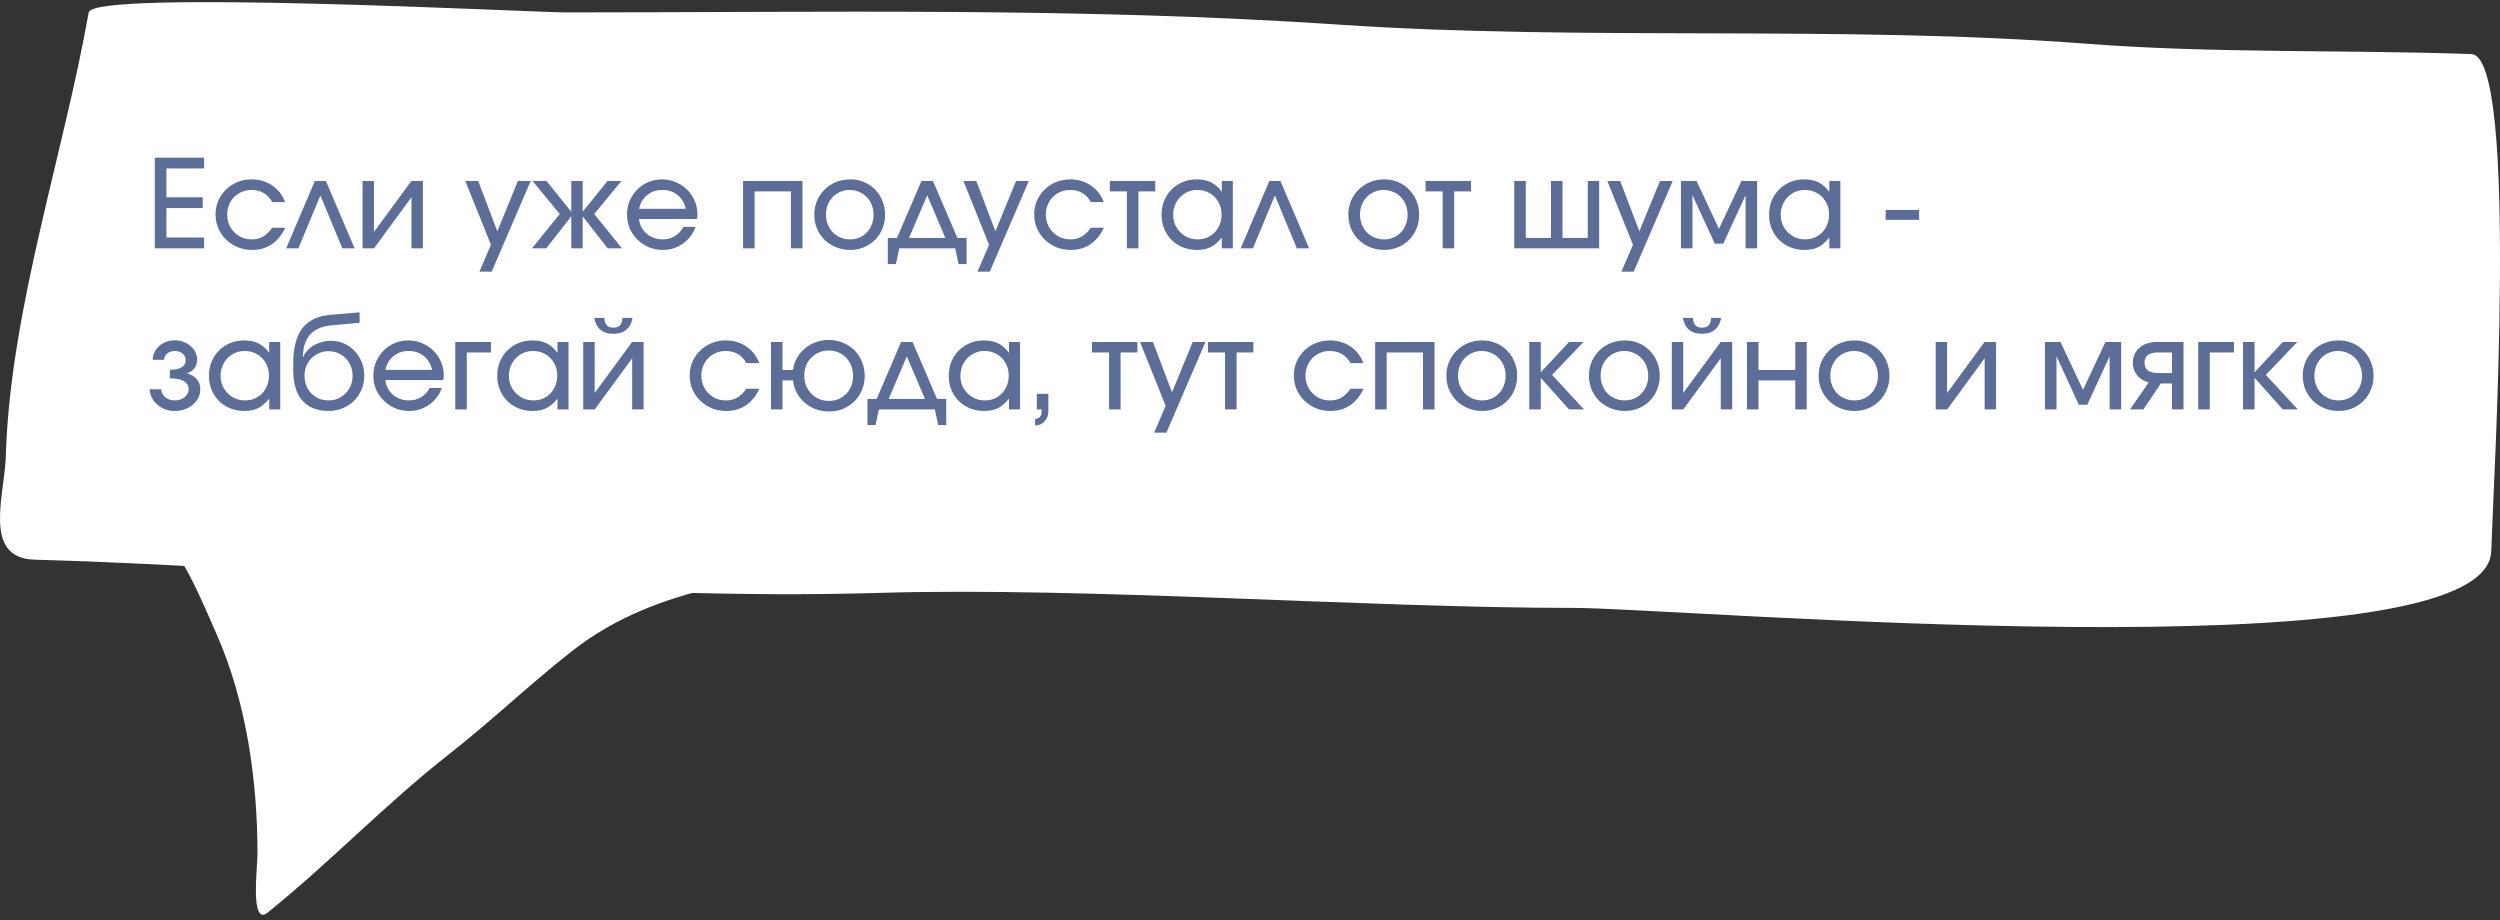
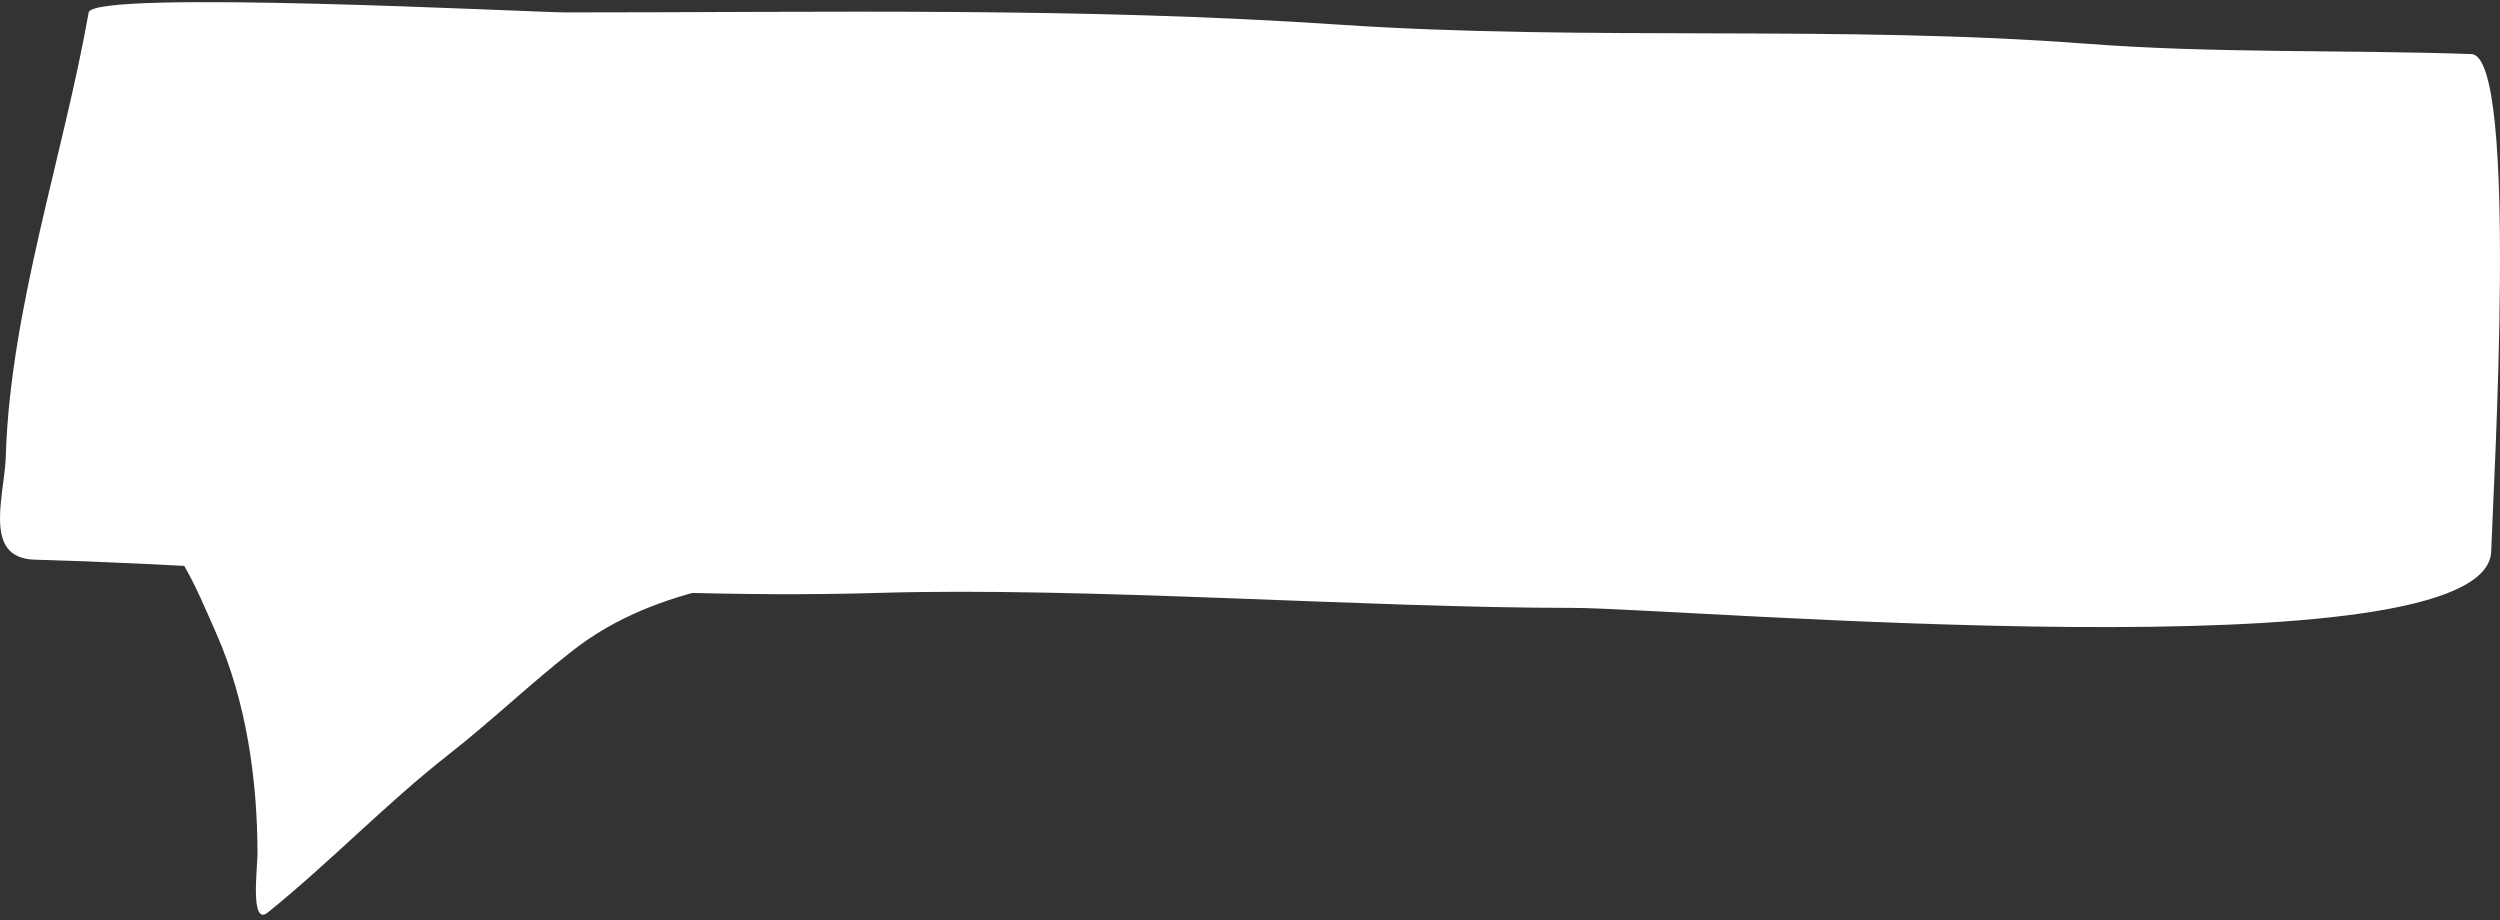
<svg xmlns="http://www.w3.org/2000/svg" width="326" height="120" viewBox="0 0 326 120" fill="none">
  <rect x="0" y="0" width="326" height="120" fill="#333333" stroke="none" />
  <path d="M11.564 1.62C8.306 20.056 1.44 40.124 0.773 58.984C0.773 64.161 -2.527 72.785 4.51 72.98C40.883 73.989 78.425 78.397 114.592 77.314C141.441 76.51 178.201 79.27 205.092 79.27C219.276 79.27 324.356 88.364 324.855 71.881C325.102 63.729 328.5 7.27 322.266 7.052C305.664 6.472 288.737 6.972 272.176 5.709C239.743 3.237 206.978 5.394 174.519 3.207C140.845 0.938 107.551 1.62 73.808 1.62C69.519 1.62 12.097 -1.396 11.564 1.62Z" fill="white" />
  <path d="M74.601 84.894C86.099 75.897 99.651 75.847 113.842 72.333C105.136 67.953 89.711 64.53 79.952 64.257C75.204 64.124 70.431 64.257 65.682 64.257C53.477 64.257 41.364 62.462 29.117 62.462C27.722 62.462 8.731 61.621 15.739 65.354C22.639 69.029 25.163 75.72 28.225 82.651C32.113 91.453 33.576 101.678 33.576 111.364C33.576 113.108 32.593 120.859 34.914 118.991C43.034 112.455 50.322 104.79 58.548 98.354C64.035 94.059 69.098 89.2 74.601 84.894Z" fill="white" />
-   <path d="M20.184 20.559H26.616V21.967H21.704V25.727H26.44V27.135H21.704V30.975H26.616V32.383H20.184V20.559ZM37.196 29.695C36.268 31.625 34.828 32.591 32.876 32.591C32.204 32.591 31.58 32.474 31.004 32.239C30.428 31.994 29.921 31.663 29.484 31.247C29.057 30.831 28.721 30.346 28.476 29.791C28.23 29.226 28.108 28.617 28.108 27.967C28.108 27.327 28.225 26.73 28.46 26.175C28.705 25.62 29.041 25.135 29.468 24.719C29.894 24.303 30.39 23.977 30.956 23.743C31.532 23.508 32.145 23.391 32.796 23.391C33.809 23.391 34.705 23.652 35.484 24.175C36.262 24.698 36.828 25.423 37.18 26.351H35.5C34.902 25.295 33.996 24.767 32.78 24.767C32.332 24.767 31.916 24.852 31.532 25.023C31.148 25.183 30.812 25.407 30.524 25.695C30.246 25.983 30.028 26.324 29.868 26.719C29.708 27.103 29.628 27.524 29.628 27.983C29.628 28.442 29.708 28.868 29.868 29.263C30.038 29.657 30.268 29.999 30.556 30.287C30.844 30.575 31.18 30.804 31.564 30.975C31.958 31.135 32.38 31.215 32.828 31.215C33.393 31.215 33.878 31.098 34.284 30.863C34.7 30.628 35.105 30.239 35.5 29.695H37.196ZM41.058 23.599H42.498L46.242 32.383H44.642L41.778 25.487L38.914 32.383H37.314L41.058 23.599ZM47.273 23.599H48.761V30.255L53.641 23.599H55.145V32.383H53.657V25.711L48.776 32.383H47.273V23.599ZM64.019 31.919L60.675 23.599H62.355L64.85 30.159L67.538 23.599H69.203L64.115 35.423H62.514L64.019 31.919ZM72.993 27.903L69.441 23.599H71.264L74.496 27.615V23.599H75.984V27.615L79.216 23.599H81.04L77.489 27.903L81.105 32.383H79.249L75.984 28.207V32.383H74.496V28.207L71.233 32.383H69.376L72.993 27.903ZM90.692 29.583C90.543 30.031 90.324 30.442 90.036 30.815C89.758 31.177 89.433 31.492 89.06 31.759C88.686 32.026 88.276 32.233 87.828 32.383C87.391 32.522 86.932 32.591 86.452 32.591C85.801 32.591 85.188 32.474 84.612 32.239C84.046 31.994 83.55 31.663 83.124 31.247C82.697 30.831 82.361 30.346 82.116 29.791C81.881 29.226 81.764 28.617 81.764 27.967C81.764 27.327 81.881 26.73 82.116 26.175C82.361 25.62 82.686 25.135 83.092 24.719C83.508 24.303 83.993 23.977 84.548 23.743C85.103 23.508 85.7 23.391 86.34 23.391C86.98 23.391 87.577 23.514 88.132 23.759C88.697 23.994 89.188 24.319 89.604 24.735C90.02 25.14 90.345 25.62 90.58 26.175C90.825 26.73 90.948 27.327 90.948 27.967C90.948 28.18 90.927 28.378 90.884 28.559H83.332C83.364 28.943 83.465 29.295 83.636 29.615C83.817 29.935 84.041 30.218 84.308 30.463C84.585 30.698 84.905 30.884 85.268 31.023C85.63 31.151 86.014 31.215 86.42 31.215C87.007 31.215 87.534 31.071 88.004 30.783C88.484 30.495 88.852 30.095 89.108 29.583H90.692ZM89.428 27.231C89.246 26.452 88.884 25.849 88.34 25.423C87.806 24.985 87.145 24.767 86.356 24.767C85.588 24.767 84.932 24.991 84.388 25.439C83.844 25.876 83.492 26.474 83.332 27.231H89.428ZM96.897 23.599H104.642V32.383H103.138V24.959H98.401V32.383H96.897V23.599ZM106.186 27.999C106.186 27.337 106.303 26.73 106.538 26.175C106.783 25.61 107.114 25.124 107.53 24.719C107.946 24.303 108.436 23.977 109.002 23.743C109.578 23.508 110.202 23.391 110.874 23.391C111.514 23.391 112.111 23.508 112.666 23.743C113.22 23.977 113.7 24.303 114.106 24.719C114.522 25.135 114.842 25.625 115.066 26.191C115.3 26.745 115.418 27.354 115.418 28.015C115.418 28.666 115.3 29.268 115.066 29.823C114.842 30.378 114.522 30.863 114.106 31.279C113.7 31.684 113.22 32.004 112.666 32.239C112.111 32.474 111.514 32.591 110.874 32.591C110.212 32.591 109.594 32.474 109.018 32.239C108.452 32.004 107.956 31.684 107.53 31.279C107.114 30.863 106.783 30.378 106.538 29.823C106.303 29.258 106.186 28.649 106.186 27.999ZM110.858 31.215C111.295 31.215 111.7 31.135 112.074 30.975C112.447 30.815 112.767 30.591 113.034 30.303C113.311 30.015 113.524 29.679 113.674 29.295C113.834 28.9 113.914 28.474 113.914 28.015C113.914 27.546 113.834 27.113 113.674 26.719C113.524 26.324 113.306 25.983 113.018 25.695C112.74 25.407 112.41 25.183 112.026 25.023C111.642 24.852 111.226 24.767 110.778 24.767C110.34 24.767 109.935 24.852 109.562 25.023C109.188 25.183 108.863 25.407 108.586 25.695C108.308 25.983 108.09 26.324 107.93 26.719C107.78 27.113 107.706 27.54 107.706 27.999C107.706 28.457 107.786 28.884 107.946 29.279C108.106 29.674 108.324 30.015 108.602 30.303C108.89 30.591 109.226 30.815 109.61 30.975C109.994 31.135 110.41 31.215 110.858 31.215ZM115.771 31.023H116.971L120.155 23.599H121.659L124.843 31.023H126.043V34.431H125.003L124.555 32.383H117.259L116.827 34.431H115.771V31.023ZM123.275 31.023L120.907 25.471L118.539 31.023H123.275ZM128.972 31.919L125.628 23.599H127.308L129.804 30.159L132.492 23.599H134.156L129.068 35.423H127.468L128.972 31.919ZM143.946 29.695C143.018 31.625 141.578 32.591 139.626 32.591C138.954 32.591 138.33 32.474 137.754 32.239C137.178 31.994 136.671 31.663 136.234 31.247C135.807 30.831 135.471 30.346 135.226 29.791C134.98 29.226 134.858 28.617 134.858 27.967C134.858 27.327 134.975 26.73 135.21 26.175C135.455 25.62 135.791 25.135 136.218 24.719C136.644 24.303 137.14 23.977 137.706 23.743C138.282 23.508 138.895 23.391 139.546 23.391C140.559 23.391 141.455 23.652 142.234 24.175C143.012 24.698 143.578 25.423 143.93 26.351H142.25C141.652 25.295 140.746 24.767 139.53 24.767C139.082 24.767 138.666 24.852 138.282 25.023C137.898 25.183 137.562 25.407 137.274 25.695C136.996 25.983 136.778 26.324 136.618 26.719C136.458 27.103 136.378 27.524 136.378 27.983C136.378 28.442 136.458 28.868 136.618 29.263C136.788 29.657 137.018 29.999 137.306 30.287C137.594 30.575 137.93 30.804 138.314 30.975C138.708 31.135 139.13 31.215 139.578 31.215C140.143 31.215 140.628 31.098 141.034 30.863C141.45 30.628 141.855 30.239 142.25 29.695H143.946ZM146.948 24.959H144.724V23.599H150.644V24.959H148.452V32.383H146.948V24.959ZM151.467 28.015C151.467 27.354 151.579 26.74 151.803 26.175C152.038 25.61 152.358 25.124 152.763 24.719C153.179 24.303 153.664 23.977 154.219 23.743C154.784 23.508 155.392 23.391 156.043 23.391C156.779 23.391 157.403 23.519 157.915 23.775C158.438 24.031 158.907 24.447 159.323 25.023V23.599H160.763V32.383H159.323V30.975C158.864 31.551 158.384 31.967 157.883 32.223C157.392 32.468 156.795 32.591 156.091 32.591C155.43 32.591 154.816 32.479 154.251 32.255C153.686 32.02 153.195 31.7 152.779 31.295C152.374 30.89 152.054 30.41 151.819 29.855C151.584 29.29 151.467 28.676 151.467 28.015ZM152.987 27.999C152.987 28.457 153.067 28.884 153.227 29.279C153.398 29.663 153.627 29.999 153.915 30.287C154.203 30.575 154.539 30.804 154.923 30.975C155.318 31.135 155.739 31.215 156.187 31.215C156.635 31.215 157.046 31.135 157.419 30.975C157.803 30.804 158.134 30.575 158.411 30.287C158.688 29.999 158.902 29.657 159.051 29.263C159.211 28.868 159.291 28.442 159.291 27.983C159.291 27.514 159.211 27.087 159.051 26.703C158.891 26.308 158.667 25.967 158.379 25.679C158.102 25.391 157.766 25.167 157.371 25.007C156.987 24.847 156.566 24.767 156.107 24.767C155.67 24.767 155.259 24.852 154.875 25.023C154.502 25.183 154.171 25.412 153.883 25.711C153.606 25.999 153.387 26.34 153.227 26.735C153.067 27.13 152.987 27.551 152.987 27.999ZM165.527 23.599H166.967L170.711 32.383H169.111L166.247 25.487L163.383 32.383H161.783L165.527 23.599ZM175.826 27.999C175.826 27.337 175.944 26.73 176.178 26.175C176.424 25.61 176.754 25.124 177.17 24.719C177.586 24.303 178.077 23.977 178.642 23.743C179.218 23.508 179.842 23.391 180.514 23.391C181.154 23.391 181.752 23.508 182.306 23.743C182.861 23.977 183.341 24.303 183.746 24.719C184.162 25.135 184.482 25.625 184.706 26.191C184.941 26.745 185.058 27.354 185.058 28.015C185.058 28.666 184.941 29.268 184.706 29.823C184.482 30.378 184.162 30.863 183.746 31.279C183.341 31.684 182.861 32.004 182.306 32.239C181.752 32.474 181.154 32.591 180.514 32.591C179.853 32.591 179.234 32.474 178.658 32.239C178.093 32.004 177.597 31.684 177.17 31.279C176.754 30.863 176.424 30.378 176.178 29.823C175.944 29.258 175.826 28.649 175.826 27.999ZM180.498 31.215C180.936 31.215 181.341 31.135 181.714 30.975C182.088 30.815 182.408 30.591 182.674 30.303C182.952 30.015 183.165 29.679 183.314 29.295C183.474 28.9 183.554 28.474 183.554 28.015C183.554 27.546 183.474 27.113 183.314 26.719C183.165 26.324 182.946 25.983 182.658 25.695C182.381 25.407 182.05 25.183 181.666 25.023C181.282 24.852 180.866 24.767 180.418 24.767C179.981 24.767 179.576 24.852 179.202 25.023C178.829 25.183 178.504 25.407 178.226 25.695C177.949 25.983 177.73 26.324 177.57 26.719C177.421 27.113 177.346 27.54 177.346 27.999C177.346 28.457 177.426 28.884 177.586 29.279C177.746 29.674 177.965 30.015 178.242 30.303C178.53 30.591 178.866 30.815 179.25 30.975C179.634 31.135 180.05 31.215 180.498 31.215ZM188.12 24.959H185.896V23.599H191.816V24.959H189.624V32.383H188.12V24.959ZM197.46 23.599H198.964V31.023H202.244V23.599H203.748V31.023H207.044V23.599H208.532V32.383H197.46V23.599ZM212.94 31.919L209.596 23.599H211.276L213.772 30.159L216.46 23.599H218.124L213.036 35.423H211.436L212.94 31.919ZM219.194 23.599H221.226L224.154 29.839L227.082 23.599H229.13V32.383H227.626V25.455L224.714 31.775H223.61L220.698 25.455V32.383H219.194V23.599ZM230.686 28.015C230.686 27.354 230.798 26.74 231.022 26.175C231.256 25.61 231.576 25.124 231.982 24.719C232.398 24.303 232.883 23.977 233.438 23.743C234.003 23.508 234.611 23.391 235.262 23.391C235.998 23.391 236.622 23.519 237.134 23.775C237.656 24.031 238.126 24.447 238.542 25.023V23.599H239.982V32.383H238.542V30.975C238.083 31.551 237.603 31.967 237.102 32.223C236.611 32.468 236.014 32.591 235.31 32.591C234.648 32.591 234.035 32.479 233.47 32.255C232.904 32.02 232.414 31.7 231.998 31.295C231.592 30.89 231.272 30.41 231.038 29.855C230.803 29.29 230.686 28.676 230.686 28.015ZM232.206 27.999C232.206 28.457 232.286 28.884 232.446 29.279C232.616 29.663 232.846 29.999 233.134 30.287C233.422 30.575 233.758 30.804 234.142 30.975C234.536 31.135 234.958 31.215 235.406 31.215C235.854 31.215 236.264 31.135 236.638 30.975C237.022 30.804 237.352 30.575 237.63 30.287C237.907 29.999 238.12 29.657 238.27 29.263C238.43 28.868 238.51 28.442 238.51 27.983C238.51 27.514 238.43 27.087 238.27 26.703C238.11 26.308 237.886 25.967 237.598 25.679C237.32 25.391 236.984 25.167 236.59 25.007C236.206 24.847 235.784 24.767 235.326 24.767C234.888 24.767 234.478 24.852 234.094 25.023C233.72 25.183 233.39 25.412 233.102 25.711C232.824 25.999 232.606 26.34 232.446 26.735C232.286 27.13 232.206 27.551 232.206 27.999ZM245.887 27.375H250.255V28.671H245.887V27.375ZM21.016 50.759C21.048 51.185 21.229 51.538 21.56 51.815C21.901 52.081 22.317 52.215 22.808 52.215C23.053 52.215 23.283 52.178 23.496 52.103C23.72 52.028 23.912 51.927 24.072 51.799C24.232 51.66 24.36 51.505 24.456 51.335C24.552 51.154 24.6 50.962 24.6 50.759C24.6 50.289 24.392 49.938 23.976 49.703C23.56 49.458 22.952 49.335 22.152 49.335V48.215C23.528 48.215 24.216 47.783 24.216 46.919C24.216 46.599 24.077 46.327 23.8 46.103C23.523 45.879 23.187 45.767 22.792 45.767C22.408 45.767 22.083 45.873 21.816 46.087C21.56 46.3 21.411 46.578 21.368 46.919H19.896C19.917 46.556 20.003 46.22 20.152 45.911C20.312 45.602 20.52 45.335 20.776 45.111C21.043 44.876 21.347 44.695 21.688 44.567C22.04 44.439 22.413 44.375 22.808 44.375C23.213 44.375 23.592 44.444 23.944 44.583C24.296 44.711 24.6 44.892 24.856 45.127C25.123 45.351 25.331 45.617 25.48 45.927C25.629 46.236 25.704 46.567 25.704 46.919C25.704 47.335 25.592 47.697 25.368 48.007C25.144 48.316 24.835 48.529 24.44 48.647V48.711C24.963 48.849 25.373 49.1 25.672 49.463C25.971 49.815 26.12 50.247 26.12 50.759C26.12 51.154 26.035 51.522 25.864 51.863C25.693 52.204 25.459 52.503 25.16 52.759C24.861 53.015 24.509 53.218 24.104 53.367C23.699 53.516 23.267 53.591 22.808 53.591C22.36 53.591 21.939 53.522 21.544 53.383C21.16 53.233 20.819 53.031 20.52 52.775C20.232 52.519 19.997 52.22 19.816 51.879C19.635 51.527 19.533 51.154 19.512 50.759H21.016ZM27.248 49.015C27.248 48.353 27.36 47.74 27.584 47.175C27.819 46.609 28.139 46.124 28.544 45.719C28.96 45.303 29.446 44.977 30 44.743C30.566 44.508 31.174 44.391 31.824 44.391C32.56 44.391 33.184 44.519 33.696 44.775C34.219 45.031 34.688 45.447 35.104 46.023V44.599H36.544V53.383H35.104V51.975C34.646 52.551 34.166 52.967 33.664 53.223C33.174 53.468 32.576 53.591 31.872 53.591C31.211 53.591 30.598 53.479 30.032 53.255C29.467 53.02 28.976 52.7 28.56 52.295C28.155 51.889 27.835 51.41 27.6 50.855C27.366 50.289 27.248 49.676 27.248 49.015ZM28.768 48.999C28.768 49.458 28.848 49.884 29.008 50.279C29.179 50.663 29.408 50.999 29.696 51.287C29.984 51.575 30.32 51.804 30.704 51.975C31.099 52.135 31.52 52.215 31.968 52.215C32.416 52.215 32.827 52.135 33.2 51.975C33.584 51.804 33.915 51.575 34.192 51.287C34.47 50.999 34.683 50.657 34.832 50.263C34.992 49.868 35.072 49.441 35.072 48.983C35.072 48.514 34.992 48.087 34.832 47.703C34.672 47.308 34.448 46.967 34.16 46.679C33.883 46.391 33.547 46.167 33.152 46.007C32.768 45.847 32.347 45.767 31.888 45.767C31.451 45.767 31.04 45.852 30.656 46.023C30.283 46.183 29.952 46.412 29.664 46.711C29.387 46.999 29.168 47.34 29.008 47.735C28.848 48.13 28.768 48.551 28.768 48.999ZM39.548 46.535C39.676 46.225 39.863 45.943 40.108 45.687C40.353 45.42 40.631 45.196 40.94 45.015C41.26 44.834 41.607 44.695 41.98 44.599C42.364 44.492 42.753 44.439 43.148 44.439C43.756 44.439 44.327 44.556 44.86 44.791C45.393 45.026 45.852 45.351 46.236 45.767C46.631 46.172 46.94 46.652 47.164 47.207C47.388 47.761 47.5 48.359 47.5 48.999C47.5 49.65 47.377 50.258 47.132 50.823C46.897 51.377 46.572 51.863 46.156 52.279C45.74 52.684 45.249 53.004 44.684 53.239C44.119 53.474 43.505 53.591 42.844 53.591C41.361 53.591 40.22 53.138 39.42 52.231C38.631 51.313 38.236 50.007 38.236 48.311V47.415C38.236 45.377 38.631 43.842 39.42 42.807C40.22 41.772 41.457 41.185 43.132 41.047L46.892 40.727V42.087L43.212 42.423C40.769 42.647 39.532 44.012 39.5 46.519L39.548 46.535ZM42.828 52.215C43.276 52.215 43.692 52.135 44.076 51.975C44.46 51.804 44.791 51.575 45.068 51.287C45.356 50.999 45.58 50.657 45.74 50.263C45.9 49.868 45.98 49.441 45.98 48.983C45.98 48.535 45.9 48.119 45.74 47.735C45.58 47.34 45.356 46.999 45.068 46.711C44.791 46.423 44.46 46.199 44.076 46.039C43.692 45.879 43.276 45.799 42.828 45.799C42.391 45.799 41.98 45.884 41.596 46.055C41.223 46.215 40.892 46.439 40.604 46.727C40.327 47.004 40.108 47.34 39.948 47.735C39.788 48.119 39.708 48.535 39.708 48.983C39.708 49.441 39.783 49.868 39.932 50.263C40.092 50.657 40.311 50.999 40.588 51.287C40.876 51.575 41.207 51.804 41.58 51.975C41.964 52.135 42.38 52.215 42.828 52.215ZM57.614 50.583C57.464 51.031 57.246 51.441 56.958 51.815C56.68 52.178 56.355 52.492 55.982 52.759C55.608 53.026 55.198 53.233 54.75 53.383C54.312 53.522 53.854 53.591 53.374 53.591C52.723 53.591 52.11 53.474 51.534 53.239C50.968 52.993 50.472 52.663 50.046 52.247C49.619 51.831 49.283 51.346 49.038 50.791C48.803 50.225 48.686 49.617 48.686 48.967C48.686 48.327 48.803 47.73 49.038 47.175C49.283 46.62 49.608 46.135 50.014 45.719C50.43 45.303 50.915 44.977 51.47 44.743C52.024 44.508 52.622 44.391 53.262 44.391C53.902 44.391 54.499 44.514 55.054 44.759C55.619 44.993 56.11 45.319 56.526 45.735C56.942 46.14 57.267 46.62 57.502 47.175C57.747 47.73 57.87 48.327 57.87 48.967C57.87 49.18 57.848 49.377 57.806 49.559H50.254C50.286 49.943 50.387 50.295 50.558 50.615C50.739 50.935 50.963 51.218 51.23 51.463C51.507 51.697 51.827 51.884 52.19 52.023C52.552 52.151 52.936 52.215 53.342 52.215C53.928 52.215 54.456 52.071 54.926 51.783C55.406 51.495 55.774 51.095 56.03 50.583H57.614ZM56.35 48.231C56.168 47.452 55.806 46.849 55.262 46.423C54.728 45.986 54.067 45.767 53.278 45.767C52.51 45.767 51.854 45.991 51.31 46.439C50.766 46.876 50.414 47.474 50.254 48.231H56.35ZM59.366 44.599H64.022V45.959H60.87V53.383H59.366V44.599ZM64.842 49.015C64.842 48.353 64.954 47.74 65.178 47.175C65.413 46.609 65.733 46.124 66.138 45.719C66.554 45.303 67.039 44.977 67.594 44.743C68.159 44.508 68.767 44.391 69.418 44.391C70.154 44.391 70.778 44.519 71.29 44.775C71.813 45.031 72.282 45.447 72.698 46.023V44.599H74.138V53.383H72.698V51.975C72.239 52.551 71.759 52.967 71.258 53.223C70.767 53.468 70.17 53.591 69.466 53.591C68.805 53.591 68.191 53.479 67.626 53.255C67.061 53.02 66.57 52.7 66.154 52.295C65.749 51.889 65.429 51.41 65.194 50.855C64.959 50.289 64.842 49.676 64.842 49.015ZM66.362 48.999C66.362 49.458 66.442 49.884 66.602 50.279C66.773 50.663 67.002 50.999 67.29 51.287C67.578 51.575 67.914 51.804 68.298 51.975C68.693 52.135 69.114 52.215 69.562 52.215C70.01 52.215 70.421 52.135 70.794 51.975C71.178 51.804 71.509 51.575 71.786 51.287C72.063 50.999 72.277 50.657 72.426 50.263C72.586 49.868 72.666 49.441 72.666 48.983C72.666 48.514 72.586 48.087 72.426 47.703C72.266 47.308 72.042 46.967 71.754 46.679C71.477 46.391 71.141 46.167 70.746 46.007C70.362 45.847 69.941 45.767 69.482 45.767C69.045 45.767 68.634 45.852 68.25 46.023C67.877 46.183 67.546 46.412 67.258 46.711C66.981 46.999 66.762 47.34 66.602 47.735C66.442 48.13 66.362 48.551 66.362 48.999ZM78.822 41.447C78.822 42.3 79.211 42.727 79.99 42.727C80.768 42.727 81.158 42.3 81.158 41.447H82.486C82.368 42.13 82.096 42.647 81.67 42.999C81.254 43.351 80.694 43.527 79.99 43.527C79.286 43.527 78.72 43.351 78.294 42.999C77.878 42.647 77.611 42.13 77.494 41.447H78.822ZM76.054 44.599H77.542V51.255L82.422 44.599H83.926V53.383H82.438V46.711L77.558 53.383H76.054V44.599ZM99.024 50.695C98.096 52.626 96.656 53.591 94.704 53.591C94.032 53.591 93.408 53.474 92.832 53.239C92.256 52.993 91.749 52.663 91.312 52.247C90.885 51.831 90.549 51.346 90.304 50.791C90.058 50.225 89.936 49.617 89.936 48.967C89.936 48.327 90.053 47.73 90.288 47.175C90.533 46.62 90.869 46.135 91.296 45.719C91.722 45.303 92.218 44.977 92.784 44.743C93.36 44.508 93.973 44.391 94.624 44.391C95.637 44.391 96.533 44.652 97.312 45.175C98.09 45.697 98.656 46.423 99.008 47.351H97.328C96.73 46.295 95.824 45.767 94.608 45.767C94.16 45.767 93.744 45.852 93.36 46.023C92.976 46.183 92.64 46.407 92.352 46.695C92.074 46.983 91.856 47.324 91.696 47.719C91.536 48.103 91.456 48.524 91.456 48.983C91.456 49.441 91.536 49.868 91.696 50.263C91.866 50.657 92.096 50.999 92.384 51.287C92.672 51.575 93.008 51.804 93.392 51.975C93.786 52.135 94.208 52.215 94.656 52.215C95.221 52.215 95.706 52.097 96.112 51.863C96.528 51.628 96.933 51.239 97.328 50.695H99.024ZM108.106 52.279C108.554 52.279 108.97 52.199 109.354 52.039C109.738 51.868 110.069 51.639 110.346 51.351C110.634 51.063 110.853 50.721 111.002 50.327C111.162 49.922 111.242 49.484 111.242 49.015C111.242 48.545 111.162 48.108 111.002 47.703C110.842 47.297 110.618 46.946 110.33 46.647C110.053 46.348 109.717 46.119 109.322 45.959C108.938 45.788 108.517 45.703 108.058 45.703C107.61 45.703 107.189 45.788 106.794 45.959C106.41 46.119 106.074 46.348 105.786 46.647C105.498 46.935 105.274 47.282 105.114 47.687C104.954 48.081 104.874 48.508 104.874 48.967C104.874 49.447 104.954 49.889 105.114 50.295C105.285 50.69 105.514 51.036 105.802 51.335C106.09 51.633 106.431 51.868 106.826 52.039C107.221 52.199 107.647 52.279 108.106 52.279ZM100.538 44.599H102.042V48.247H103.402C103.487 47.671 103.663 47.143 103.93 46.663C104.207 46.183 104.554 45.772 104.97 45.431C105.386 45.079 105.861 44.807 106.394 44.615C106.927 44.423 107.493 44.327 108.09 44.327C108.751 44.327 109.365 44.45 109.93 44.695C110.506 44.929 111.002 45.255 111.418 45.671C111.834 46.087 112.159 46.583 112.394 47.159C112.639 47.724 112.762 48.343 112.762 49.015C112.762 49.666 112.645 50.273 112.41 50.839C112.175 51.404 111.85 51.895 111.434 52.311C111.018 52.727 110.527 53.057 109.962 53.303C109.407 53.538 108.799 53.655 108.138 53.655C107.519 53.655 106.938 53.559 106.394 53.367C105.85 53.164 105.37 52.887 104.954 52.535C104.538 52.172 104.191 51.745 103.914 51.255C103.647 50.754 103.477 50.204 103.402 49.607H102.042V53.383H100.538V44.599ZM113.115 52.023H114.315L117.499 44.599H119.003L122.187 52.023H123.387V55.431H122.347L121.899 53.383H114.603L114.171 55.431H113.115V52.023ZM120.619 52.023L118.251 46.471L115.883 52.023H120.619ZM123.717 49.015C123.717 48.353 123.829 47.74 124.053 47.175C124.288 46.609 124.608 46.124 125.013 45.719C125.429 45.303 125.914 44.977 126.469 44.743C127.034 44.508 127.642 44.391 128.293 44.391C129.029 44.391 129.653 44.519 130.165 44.775C130.688 45.031 131.157 45.447 131.573 46.023V44.599H133.013V53.383H131.573V51.975C131.114 52.551 130.634 52.967 130.133 53.223C129.642 53.468 129.045 53.591 128.341 53.591C127.68 53.591 127.066 53.479 126.501 53.255C125.936 53.02 125.445 52.7 125.029 52.295C124.624 51.889 124.304 51.41 124.069 50.855C123.834 50.289 123.717 49.676 123.717 49.015ZM125.237 48.999C125.237 49.458 125.317 49.884 125.477 50.279C125.648 50.663 125.877 50.999 126.165 51.287C126.453 51.575 126.789 51.804 127.173 51.975C127.568 52.135 127.989 52.215 128.437 52.215C128.885 52.215 129.296 52.135 129.669 51.975C130.053 51.804 130.384 51.575 130.661 51.287C130.938 50.999 131.152 50.657 131.301 50.263C131.461 49.868 131.541 49.441 131.541 48.983C131.541 48.514 131.461 48.087 131.301 47.703C131.141 47.308 130.917 46.967 130.629 46.679C130.352 46.391 130.016 46.167 129.621 46.007C129.237 45.847 128.816 45.767 128.357 45.767C127.92 45.767 127.509 45.852 127.125 46.023C126.752 46.183 126.421 46.412 126.133 46.711C125.856 46.999 125.637 47.34 125.477 47.735C125.317 48.13 125.237 48.551 125.237 48.999ZM135.201 51.351H136.705V53.639C136.705 54.161 136.539 54.599 136.209 54.951C135.889 55.303 135.478 55.479 134.977 55.479V54.647C135.233 54.626 135.435 54.535 135.585 54.375C135.745 54.215 135.825 54.012 135.825 53.767V53.383H135.201V51.351ZM144.62 45.959H142.396V44.599H148.316V45.959H146.124V53.383H144.62V45.959ZM152.003 52.919L148.659 44.599H150.339L152.835 51.159L155.523 44.599H157.187L152.099 56.423H150.499L152.003 52.919ZM159.745 45.959H157.521V44.599H163.441V45.959H161.249V53.383H159.745V45.959ZM177.805 50.695C176.877 52.626 175.437 53.591 173.485 53.591C172.813 53.591 172.189 53.474 171.613 53.239C171.037 52.993 170.53 52.663 170.093 52.247C169.666 51.831 169.33 51.346 169.085 50.791C168.84 50.225 168.717 49.617 168.717 48.967C168.717 48.327 168.834 47.73 169.069 47.175C169.314 46.62 169.65 46.135 170.077 45.719C170.504 45.303 171 44.977 171.565 44.743C172.141 44.508 172.754 44.391 173.405 44.391C174.418 44.391 175.314 44.652 176.093 45.175C176.872 45.697 177.437 46.423 177.789 47.351H176.109C175.512 46.295 174.605 45.767 173.389 45.767C172.941 45.767 172.525 45.852 172.141 46.023C171.757 46.183 171.421 46.407 171.133 46.695C170.856 46.983 170.637 47.324 170.477 47.719C170.317 48.103 170.237 48.524 170.237 48.983C170.237 49.441 170.317 49.868 170.477 50.263C170.648 50.657 170.877 50.999 171.165 51.287C171.453 51.575 171.789 51.804 172.173 51.975C172.568 52.135 172.989 52.215 173.437 52.215C174.002 52.215 174.488 52.097 174.893 51.863C175.309 51.628 175.714 51.239 176.109 50.695H177.805ZM179.319 44.599H187.063V53.383H185.559V45.959H180.823V53.383H179.319V44.599ZM188.608 48.999C188.608 48.337 188.725 47.73 188.96 47.175C189.205 46.609 189.536 46.124 189.952 45.719C190.368 45.303 190.858 44.977 191.424 44.743C192 44.508 192.624 44.391 193.296 44.391C193.936 44.391 194.533 44.508 195.088 44.743C195.642 44.977 196.122 45.303 196.528 45.719C196.944 46.135 197.264 46.626 197.488 47.191C197.722 47.745 197.84 48.353 197.84 49.015C197.84 49.666 197.722 50.268 197.488 50.823C197.264 51.377 196.944 51.863 196.528 52.279C196.122 52.684 195.642 53.004 195.088 53.239C194.533 53.474 193.936 53.591 193.296 53.591C192.634 53.591 192.016 53.474 191.44 53.239C190.874 53.004 190.378 52.684 189.952 52.279C189.536 51.863 189.205 51.377 188.96 50.823C188.725 50.258 188.608 49.65 188.608 48.999ZM193.28 52.215C193.717 52.215 194.122 52.135 194.496 51.975C194.869 51.815 195.189 51.591 195.456 51.303C195.733 51.015 195.946 50.679 196.096 50.295C196.256 49.9 196.336 49.474 196.336 49.015C196.336 48.545 196.256 48.114 196.096 47.719C195.946 47.324 195.728 46.983 195.44 46.695C195.162 46.407 194.832 46.183 194.448 46.023C194.064 45.852 193.648 45.767 193.2 45.767C192.762 45.767 192.357 45.852 191.984 46.023C191.61 46.183 191.285 46.407 191.008 46.695C190.73 46.983 190.512 47.324 190.352 47.719C190.202 48.114 190.128 48.54 190.128 48.999C190.128 49.458 190.208 49.884 190.368 50.279C190.528 50.673 190.746 51.015 191.024 51.303C191.312 51.591 191.648 51.815 192.032 51.975C192.416 52.135 192.832 52.215 193.28 52.215ZM199.413 44.599H200.917V48.551L204.597 44.599H206.485L202.389 48.887L206.549 53.383H204.597L200.917 49.271V53.383H199.413V44.599ZM207.201 48.999C207.201 48.337 207.319 47.73 207.553 47.175C207.799 46.609 208.129 46.124 208.545 45.719C208.961 45.303 209.452 44.977 210.017 44.743C210.593 44.508 211.217 44.391 211.889 44.391C212.529 44.391 213.127 44.508 213.681 44.743C214.236 44.977 214.716 45.303 215.121 45.719C215.537 46.135 215.857 46.626 216.081 47.191C216.316 47.745 216.433 48.353 216.433 49.015C216.433 49.666 216.316 50.268 216.081 50.823C215.857 51.377 215.537 51.863 215.121 52.279C214.716 52.684 214.236 53.004 213.681 53.239C213.127 53.474 212.529 53.591 211.889 53.591C211.228 53.591 210.609 53.474 210.033 53.239C209.468 53.004 208.972 52.684 208.545 52.279C208.129 51.863 207.799 51.377 207.553 50.823C207.319 50.258 207.201 49.65 207.201 48.999ZM211.873 52.215C212.311 52.215 212.716 52.135 213.089 51.975C213.463 51.815 213.783 51.591 214.049 51.303C214.327 51.015 214.54 50.679 214.689 50.295C214.849 49.9 214.929 49.474 214.929 49.015C214.929 48.545 214.849 48.114 214.689 47.719C214.54 47.324 214.321 46.983 214.033 46.695C213.756 46.407 213.425 46.183 213.041 46.023C212.657 45.852 212.241 45.767 211.793 45.767C211.356 45.767 210.951 45.852 210.577 46.023C210.204 46.183 209.879 46.407 209.601 46.695C209.324 46.983 209.105 47.324 208.945 47.719C208.796 48.114 208.721 48.54 208.721 48.999C208.721 49.458 208.801 49.884 208.961 50.279C209.121 50.673 209.34 51.015 209.617 51.303C209.905 51.591 210.241 51.815 210.625 51.975C211.009 52.135 211.425 52.215 211.873 52.215ZM220.775 41.447C220.775 42.3 221.164 42.727 221.943 42.727C222.722 42.727 223.111 42.3 223.111 41.447H224.439C224.322 42.13 224.05 42.647 223.623 42.999C223.207 43.351 222.647 43.527 221.943 43.527C221.239 43.527 220.674 43.351 220.247 42.999C219.831 42.647 219.564 42.13 219.447 41.447H220.775ZM218.007 44.599H219.495V51.255L224.375 44.599H225.879V53.383H224.391V46.711L219.511 53.383H218.007V44.599ZM227.804 44.599H229.308V48.247H234.108V44.599H235.596V53.383H234.108V49.607H229.308V53.383H227.804V44.599ZM237.155 48.999C237.155 48.337 237.272 47.73 237.507 47.175C237.752 46.609 238.083 46.124 238.499 45.719C238.915 45.303 239.405 44.977 239.971 44.743C240.547 44.508 241.171 44.391 241.843 44.391C242.483 44.391 243.08 44.508 243.635 44.743C244.189 44.977 244.669 45.303 245.075 45.719C245.491 46.135 245.811 46.626 246.035 47.191C246.269 47.745 246.387 48.353 246.387 49.015C246.387 49.666 246.269 50.268 246.035 50.823C245.811 51.377 245.491 51.863 245.075 52.279C244.669 52.684 244.189 53.004 243.635 53.239C243.08 53.474 242.483 53.591 241.843 53.591C241.181 53.591 240.563 53.474 239.987 53.239C239.421 53.004 238.925 52.684 238.499 52.279C238.083 51.863 237.752 51.377 237.507 50.823C237.272 50.258 237.155 49.65 237.155 48.999ZM241.827 52.215C242.264 52.215 242.669 52.135 243.043 51.975C243.416 51.815 243.736 51.591 244.003 51.303C244.28 51.015 244.493 50.679 244.642 50.295C244.803 49.9 244.883 49.474 244.883 49.015C244.883 48.545 244.803 48.114 244.642 47.719C244.493 47.324 244.275 46.983 243.987 46.695C243.709 46.407 243.379 46.183 242.995 46.023C242.611 45.852 242.195 45.767 241.747 45.767C241.309 45.767 240.904 45.852 240.531 46.023C240.157 46.183 239.832 46.407 239.555 46.695C239.277 46.983 239.059 47.324 238.899 47.719C238.749 48.114 238.674 48.54 238.674 48.999C238.674 49.458 238.754 49.884 238.914 50.279C239.075 50.673 239.293 51.015 239.571 51.303C239.859 51.591 240.195 51.815 240.579 51.975C240.963 52.135 241.379 52.215 241.827 52.215ZM252.413 44.599H253.901V51.255L258.781 44.599H260.285V53.383H258.797V46.711L253.917 53.383H252.413V44.599ZM266.663 44.599H268.695L271.623 50.839L274.551 44.599H276.599V53.383H275.095V46.455L272.183 52.775H271.079L268.167 46.455V53.383H266.663V44.599ZM283.227 45.959H281.403C280.827 45.959 280.389 46.071 280.091 46.295C279.792 46.519 279.643 46.855 279.643 47.303C279.643 47.74 279.792 48.076 280.091 48.311C280.389 48.535 280.827 48.647 281.403 48.647H283.227V45.959ZM280.187 49.879C279.547 49.697 279.04 49.377 278.667 48.919C278.304 48.46 278.123 47.922 278.123 47.303C278.123 46.908 278.197 46.545 278.347 46.215C278.496 45.884 278.704 45.602 278.971 45.367C279.248 45.121 279.568 44.935 279.931 44.807C280.304 44.668 280.715 44.599 281.163 44.599H284.731V53.383H283.227V50.007H281.771L279.499 53.383H277.755L280.187 49.879ZM286.648 44.599H291.304V45.959H288.152V53.383H286.648V44.599ZM292.491 44.599H293.995V48.551L297.675 44.599H299.563L295.467 48.887L299.627 53.383H297.675L293.995 49.271V53.383H292.491V44.599ZM300.28 48.999C300.28 48.337 300.397 47.73 300.632 47.175C300.877 46.609 301.208 46.124 301.624 45.719C302.04 45.303 302.53 44.977 303.096 44.743C303.672 44.508 304.296 44.391 304.968 44.391C305.608 44.391 306.205 44.508 306.76 44.743C307.314 44.977 307.794 45.303 308.2 45.719C308.616 46.135 308.936 46.626 309.16 47.191C309.394 47.745 309.512 48.353 309.512 49.015C309.512 49.666 309.394 50.268 309.16 50.823C308.936 51.377 308.616 51.863 308.2 52.279C307.794 52.684 307.314 53.004 306.76 53.239C306.205 53.474 305.608 53.591 304.968 53.591C304.306 53.591 303.688 53.474 303.112 53.239C302.546 53.004 302.05 52.684 301.624 52.279C301.208 51.863 300.877 51.377 300.632 50.823C300.397 50.258 300.28 49.65 300.28 48.999ZM304.952 52.215C305.389 52.215 305.794 52.135 306.168 51.975C306.541 51.815 306.861 51.591 307.128 51.303C307.405 51.015 307.618 50.679 307.767 50.295C307.928 49.9 308.008 49.474 308.008 49.015C308.008 48.545 307.928 48.114 307.767 47.719C307.618 47.324 307.4 46.983 307.112 46.695C306.834 46.407 306.504 46.183 306.12 46.023C305.736 45.852 305.32 45.767 304.872 45.767C304.434 45.767 304.029 45.852 303.656 46.023C303.282 46.183 302.957 46.407 302.68 46.695C302.402 46.983 302.184 47.324 302.024 47.719C301.874 48.114 301.799 48.54 301.799 48.999C301.799 49.458 301.879 49.884 302.039 50.279C302.2 50.673 302.418 51.015 302.696 51.303C302.984 51.591 303.32 51.815 303.704 51.975C304.088 52.135 304.504 52.215 304.952 52.215Z" fill="#5C6E97" />
</svg>